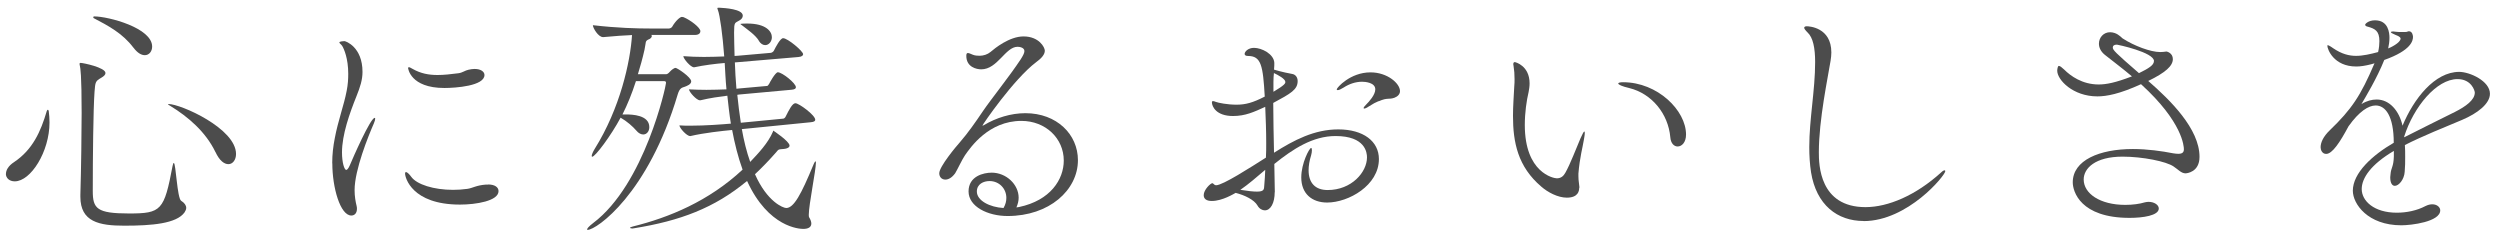
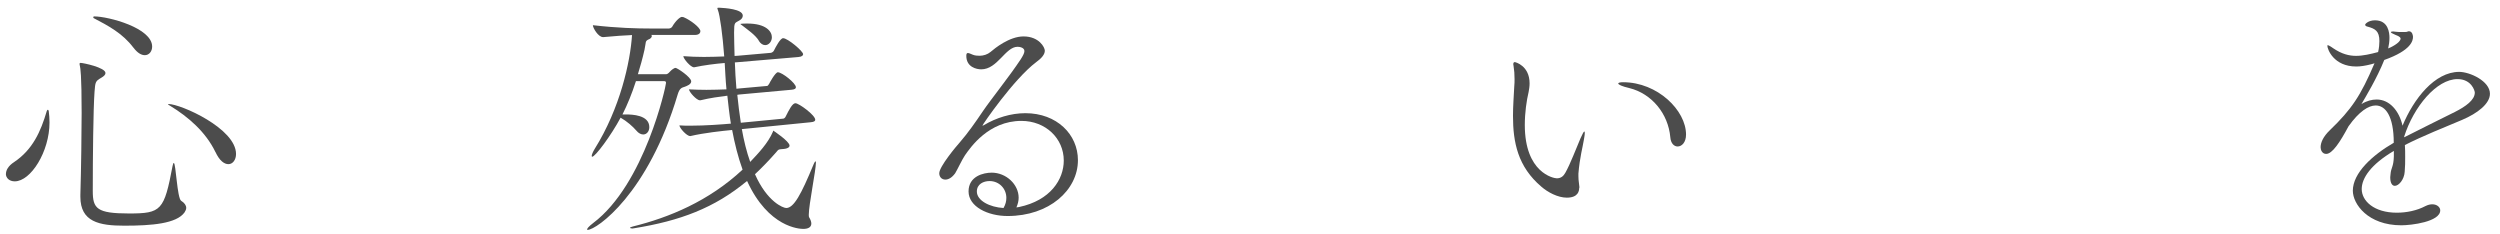
<svg xmlns="http://www.w3.org/2000/svg" id="a" viewBox="0 0 256 24">
  <defs>
    <style>.b{fill:#4c4c4c;}</style>
  </defs>
  <path class="b" d="m.61,17.8c0-.36.23-.81.83-1.2,1.9-1.27,2.73-3.12,3.35-5.23.03-.1.08-.13.1-.13.05,0,.1.08.1.13.05.39.08.78.08,1.17,0,2.99-1.92,6.03-3.56,6.03-.55,0-.91-.34-.91-.78Zm7.62,2.16c.08-2.5.13-6.84.13-8.4,0-3.95-.13-4.6-.18-4.81-.03-.1-.03-.16-.03-.21,0-.08.03-.1.1-.1.26,0,2.55.47,2.55,1.04,0,.16-.13.31-.44.49-.6.34-.6.44-.68,1.43-.13,1.79-.18,6.79-.18,10.17,0,1.79.42,2.29,3.72,2.29s3.59-.31,4.45-4.86c.05-.23.08-.31.13-.31.21,0,.34,3.61.75,3.87.34.21.52.47.52.73,0,.16-.08.31-.18.47-.83,1.14-3.33,1.35-6.16,1.35-2.57,0-4.5-.39-4.5-2.96v-.18Zm5.43-15.08c-1.09-1.46-2.6-2.26-4.06-3.02-.03,0-.05-.05-.05-.1s.03-.08.1-.08c1.43,0,5.93,1.17,5.93,3.09,0,.49-.31.88-.75.88-.34,0-.75-.21-1.17-.78Zm8.4,10.69c-.99-2.05-2.76-3.59-4.63-4.73-.16-.08-.21-.13-.21-.16s0-.03.03-.03c1.25,0,6.92,2.5,6.92,5.12,0,.6-.34,1.04-.78,1.04-.42,0-.91-.34-1.33-1.25Z" />
-   <path class="b" d="m34.02,16.71c0-.91.1-1.74.26-2.55.34-1.82.94-3.38,1.22-4.86.13-.65.16-1.22.16-1.74,0-1.59-.44-2.57-.62-2.86-.1-.16-.29-.26-.29-.36s.44-.13.52-.13c.13,0,1.85.6,1.85,3.15,0,.81-.23,1.53-.62,2.5-.7,1.74-1.48,3.93-1.48,5.75,0,1.01.23,1.79.44,1.79.08,0,.21-.13.36-.47.29-.7,2.11-4.86,2.55-4.86.03,0,.05.03.05.08,0,.08-.03.23-.13.47-.57,1.3-1.98,4.78-1.98,6.84,0,.65.1,1.2.21,1.64.03.1.03.21.03.29,0,.42-.23.68-.57.68-1.14,0-1.95-2.86-1.95-5.33Zm15.96,2.18c.7,0,1.07.29,1.07.68,0,1.01-2.31,1.38-3.95,1.38-4.94,0-5.62-2.78-5.62-3.17,0-.1.03-.16.1-.16.1,0,.31.18.52.47.57.81,2.34,1.35,4.29,1.35.47,0,.96-.03,1.46-.1.57-.08.88-.36,1.92-.44h.21Zm-4.47-9.88c-3.51,0-3.72-2.03-3.72-2.03,0-.08.03-.1.08-.1.08,0,.21.08.39.18.83.47,1.64.62,2.55.62.65,0,1.35-.08,2.13-.18.42-.05.68-.29,1.04-.36.23-.05.44-.08.62-.08.65,0,1.01.29,1.01.62,0,1.12-2.94,1.33-4.11,1.33Z" />
  <path class="b" d="m65.12,8.31c-.42,1.3-.88,2.42-1.38,3.41h.36c.62,0,2.39.05,2.39,1.3,0,.42-.26.75-.62.75-.21,0-.47-.1-.73-.42-.34-.39-.91-.91-1.59-1.3-.99,1.85-2.6,4-2.91,4-.03,0-.05-.03-.05-.08,0-.13.13-.44.31-.73,2.6-4.16,3.64-8.89,3.82-11.65-.81.03-1.69.1-2.94.21h-.03c-.49,0-1.04-.94-1.04-1.22,2.52.29,4.5.34,5.93.34h1.85c.08,0,.26-.05.34-.18.34-.6.81-1.01.99-1.01.08,0,.13.03.18.03.7.29,1.72,1.07,1.72,1.43,0,.18-.13.39-.57.39h-4.45s.05.08.05.1c0,.13-.13.26-.23.31-.52.21-.34.29-.52,1.09-.21.94-.44,1.74-.68,2.52h2.89c.1,0,.23-.08.36-.23.18-.21.47-.42.6-.42.18,0,1.61.96,1.61,1.38,0,.31-.44.47-.65.55-.26.1-.52.08-.73.78-3.02,10.19-8.32,13.88-9.23,13.88-.05,0-.05-.03-.05-.05,0-.1.18-.31.62-.65,5.28-3.98,7.46-14.04,7.46-14.35,0-.08-.03-.18-.16-.18h-2.94Zm10.84,4.89c.21,1.2.49,2.34.86,3.38.81-.86,1.82-1.9,2.34-3.12v-.05s0-.03.03-.03c0,0,1.66,1.09,1.66,1.53,0,.16-.18.34-.81.36-.34.03-.34.05-.55.31-.73.83-1.46,1.59-2.18,2.26,1.25,2.83,2.89,3.46,3.2,3.46.78,0,1.53-1.4,2.78-4.42,0-.03.16-.36.21-.36.03,0,.05.03.05.13,0,.78-.73,4.32-.73,5.33,0,.13,0,.21.03.26.16.26.23.49.23.65,0,.39-.34.55-.83.55-.36,0-3.56-.13-5.75-4.91-3.35,2.78-6.86,4.08-11.54,4.84-.08,0-.13.03-.18.03-.16,0-.26-.03-.26-.08,0-.03.08-.08.29-.13,3.67-.91,7.75-2.57,11.23-5.82-.47-1.3-.81-2.68-1.07-4.06-1.04.1-2.83.29-4.26.62h-.05c-.34,0-1.07-.81-1.09-1.09.36.03.75.03,1.14.03,1.51,0,3.2-.13,4.13-.21-.16-.99-.26-1.95-.36-2.86-.81.1-1.77.23-2.76.47h-.05c-.34,0-1.09-.83-1.12-1.12.6.03,1.2.05,1.79.05.73,0,1.43-.03,2.05-.05-.1-1.01-.13-1.95-.18-2.7-.96.08-2.16.23-3.12.44h-.03c-.34,0-1.07-.86-1.09-1.14.65.05,1.38.08,2.11.08s1.46-.03,2.08-.05c-.16-2.18-.44-4.24-.65-4.76-.03-.08-.05-.13-.05-.18s.05-.05.21-.05c.52.03,2.39.13,2.39.81,0,.18-.1.36-.34.49-.47.29-.55.13-.55,1.25,0,.68.03,1.51.05,2.39.16,0,.29-.03.42-.03l3.3-.29c.05,0,.26-.1.31-.23.18-.36.65-1.27.94-1.27.47,0,2.05,1.33,2.05,1.64,0,.13-.13.26-.49.29l-6.11.52c-.13,0-.23.03-.39.03.03.86.08,1.77.16,2.7.1,0,.18-.03.26-.03l2.89-.26c.05,0,.13-.1.21-.23,0-.03.62-1.17.88-1.17.44,0,1.85,1.12,1.85,1.53,0,.13-.1.23-.44.26l-5.38.49-.18.03c.1.96.21,1.9.36,2.86l4.34-.42c.08,0,.21-.1.26-.23.34-.68.68-1.35.99-1.35.36,0,2.03,1.22,2.03,1.69,0,.13-.1.23-.49.26l-7.02.7Zm1.74-9.05c-.39-.6-1.12-1.09-1.72-1.56-.1-.08-.16-.1-.16-.13,0-.05.68-.05.7-.05,1.92,0,2.52.81,2.52,1.4,0,.44-.31.81-.68.81-.23,0-.47-.13-.68-.47Z" />
  <path class="b" d="m104.35,21.2c3.22-.68,4.58-2.83,4.58-4.76,0-2.26-1.85-4.06-4.34-4.06-3.35,0-5.2,2.7-5.77,3.51-.29.42-.81,1.53-1.01,1.85-.34.47-.7.65-1.01.65-.36,0-.62-.26-.62-.65,0-.68,1.74-2.76,2.11-3.17.83-.96,1.56-2,2.37-3.2.83-1.22,2.7-3.54,3.85-5.28.23-.36.39-.65.39-.86,0-.36-.49-.44-.7-.44-1.25,0-2.05,2.31-3.72,2.31-.49,0-1.53-.23-1.53-1.38,0-.21.05-.29.16-.29.13,0,.31.1.52.18.21.08.44.1.68.1.39,0,.81-.13,1.12-.39.42-.36,1.92-1.59,3.38-1.59,1.59,0,2.18,1.12,2.18,1.46,0,.39-.34.78-.88,1.17-2.31,1.74-5.51,6.42-5.51,6.5h.03s.05,0,.13-.05c1.25-.75,2.76-1.22,4.24-1.22,3.22,0,5.38,2.18,5.38,4.81,0,3.07-2.94,5.72-7.2,5.72-2.03,0-4-.96-4-2.52s1.53-1.92,2.37-1.92c1.48,0,2.76,1.2,2.76,2.57,0,.31-.08.65-.23.99l.34-.05Zm-1.3-.94c0-.96-.75-1.72-1.72-1.72-.62,0-1.3.31-1.3,1.07,0,.94,1.33,1.61,2.73,1.69.21-.36.29-.7.29-1.04Z" />
-   <path class="b" d="m130.53,19.67c0,1.12-.42,1.87-1.01,1.87-.26,0-.57-.16-.75-.49-.34-.6-1.33-1.07-2.24-1.3-.16.08-1.35.83-2.44.83-.57,0-.83-.23-.83-.6,0-.55.7-1.22.88-1.22.05,0,.08.03.1.05.08.05.13.16.29.16.68,0,3.51-1.82,5.1-2.83.03-.49.03-.99.03-1.48,0-1.3-.05-2.55-.1-3.72-1.14.52-2.03.94-3.3.94-1.74,0-2.16-.99-2.16-1.4,0-.08.05-.13.1-.13.08,0,.16.03.29.08.26.1,1.2.29,2.13.29s1.69-.21,2.89-.83c-.18-3.17-.36-4.16-1.72-4.16-.23,0-.34-.08-.34-.21,0-.23.36-.62.96-.62.78,0,2.03.62,2.08,1.53,0,.18,0,.42-.03.7.75.23,1.69.42,1.85.44.34.05.57.34.57.73,0,.88-.7,1.27-2.5,2.24,0,1.66.05,3.43.08,5.1,2.05-1.3,4.13-2.39,6.58-2.39,2.57,0,4.16,1.22,4.16,3.04,0,2.7-3.12,4.45-5.3,4.45-1.56,0-2.65-.91-2.65-2.57,0-1.46.83-3.02,1.01-3.02.05,0,.08.1.08.23,0,.16-.03.34-.08.52-.18.57-.26,1.09-.26,1.53,0,1.3.68,2.03,1.95,2.03,2.44,0,4.03-1.82,4.03-3.35,0-.47-.16-2.18-3.22-2.18-2.34,0-4.37,1.33-6.27,2.86l.05,2.81v.1Zm-3.51-.23c.81.13,1.33.18,1.69.18.73,0,.73-.23.75-.62.05-.55.08-1.07.1-1.61-.88.75-1.72,1.48-2.55,2.05Zm3.38-10.04c1.17-.7,1.22-.86,1.22-1.01,0-.31-.73-.7-1.17-.91-.03.26-.05.57-.05.94v.99Zm10.76.96c-.36.16-.47.21-1.01.55-.23.16-.39.21-.44.21s-.08-.03-.08-.05c0-.08.13-.23.29-.39.26-.26.91-.96.91-1.53,0-.7-1.04-.78-1.35-.78-.68,0-1.33.23-1.9.6-.26.16-.47.26-.6.26-.05,0-.1-.03-.1-.08,0-.16,1.38-1.74,3.46-1.74,1.74,0,3.02,1.14,3.02,1.92,0,.31-.23.55-.57.68-.6.21-.68-.05-1.61.36Z" />
  <path class="b" d="m161.71,19.23c0,.29-.08,1.01-1.27,1.01-.91,0-1.95-.55-2.6-1.12-2.42-2.05-2.91-4.55-2.91-7.25,0-.99.08-2,.13-3.02.03-.26.03-.52.03-.75,0-.49-.03-.91-.1-1.33,0-.08-.03-.13-.03-.18,0-.16.05-.23.16-.23.05,0,1.51.36,1.51,2.18,0,.31-.05.62-.1.88-.21.88-.39,2.11-.39,3.38,0,4.89,2.94,5.46,3.28,5.46.42,0,.68-.23.86-.55.52-.91,1.12-2.52,1.56-3.54.23-.52.34-.7.39-.7s.05.05.05.16c0,.21-.08.6-.1.73-.1.65-.42,1.79-.55,3.41v.29c0,.47.08.75.1,1.09v.08Zm9.33-5.17c-.21-2.42-1.9-4.47-4.19-5.04-.78-.18-1.14-.36-1.14-.47,0-.08.18-.13.49-.13,3.54,0,6.45,2.89,6.45,5.36,0,.81-.44,1.22-.86,1.22-.36,0-.7-.31-.75-.94Z" />
-   <path class="b" d="m190.83,22.63c-2.68,0-4.84-1.64-5.38-4.99-.13-.86-.18-1.72-.18-2.57,0-2.89.6-5.82.6-8.71,0-1.43-.21-2.52-.78-3.04-.23-.23-.34-.39-.34-.47,0-.1.1-.16.26-.16.21,0,2.52.1,2.52,2.68,0,.26-.03.55-.08.86-.26,1.64-1.2,6.01-1.2,9.36,0,1.25.05,5.62,4.78,5.62,2.31,0,5.15-1.2,7.75-3.56.16-.16.29-.21.34-.21s.08.03.08.08c0,.44-3.85,5.12-8.37,5.12Z" />
-   <path class="b" d="m221.82,5.27c.08,0,.68.16.68.78,0,.7-.75,1.38-2.52,2.24,2.24,1.95,5.25,4.89,5.25,7.77,0,1.59-1.33,1.69-1.43,1.69-.44,0-.75-.39-1.22-.7-.75-.52-3.17-1.01-5.23-1.01-2.81,0-3.98,1.2-3.98,2.34,0,1.43,1.66,2.6,4.26,2.6.75,0,1.48-.1,2-.26.13-.03.26-.05.39-.05.57,0,1.04.31,1.04.68,0,.73-1.64.96-2.99.96-5.04,0-5.82-2.7-5.82-3.64,0-2.26,2.73-3.41,6.16-3.41,1.48,0,2.96.21,4.13.44.21.03.36.05.52.05.44,0,.57-.18.57-.47,0-.26-.1-2.76-4.39-6.66-2.21,1.01-3.54,1.25-4.47,1.25-2.5,0-4.11-1.69-4.11-2.63,0-.13.05-.49.16-.49.13,0,.29.13.57.39.62.62,1.82,1.51,3.51,1.51.78,0,1.72-.18,3.41-.83-1.14-.96-2.18-1.72-2.78-2.21-.42-.34-.6-.75-.6-1.14,0-.62.47-1.17,1.14-1.17.16,0,.31.03.47.08.47.16.78.55.81.55,1.2.78,2.89,1.4,3.85,1.4.26,0,.44-.03.6-.05h.03Zm-1.25.99c0-.91-3.74-1.69-3.8-1.69-.31,0-.42.13-.42.29,0,.26.21.49,2.68,2.63,1.01-.49,1.53-.83,1.53-1.22Z" />
  <path class="b" d="m245.12,15.46c-2.34,1.38-3.28,2.78-3.28,3.9,0,1.22,1.27,2.42,3.59,2.42.99,0,2.05-.21,2.94-.68.26-.13.49-.18.7-.18.47,0,.81.29.81.62,0,1.17-2.96,1.53-3.98,1.53-3.43,0-4.97-2.18-4.97-3.54,0-1.82,2-3.64,4.19-4.91,0-2.76-.86-3.82-1.85-3.82-.73,0-1.69.6-2.78,2.13-.88,1.64-1.66,2.83-2.29,2.83-.42,0-.57-.42-.57-.68,0-.47.26-1.09.94-1.74,2.24-2.16,3.15-3.51,4.58-6.86-.13.03-.23.08-.34.1-.62.16-1.12.23-1.53.23-2.31,0-2.96-1.77-2.96-2.13q0-.05.05-.05c.05,0,.23.08.55.31.88.6,1.64.78,2.34.78s1.48-.18,2.26-.39c.1-.44.13-.81.13-1.12,0-1.04-.44-1.27-1.2-1.48-.16-.03-.26-.1-.26-.21,0-.05.31-.44,1.01-.44,1.38,0,1.48,1.3,1.48,1.79,0,.36-.05.73-.13,1.09.16-.05,1.27-.57,1.27-1.01,0-.05-.03-.21-.55-.39-.31-.13-.44-.21-.44-.26s.08-.08.23-.08c.08,0,.16.03.26.03.21.03.44.03.62.03.29,0,.49,0,.55-.03.08-.03.13-.05.18-.05.39,0,.42.52.42.57,0,.39-.16,1.38-2.94,2.37-.75,1.87-1.9,3.77-2.34,4.52.55-.34,1.07-.47,1.56-.47,1.33,0,2.31,1.17,2.65,2.68,1.14-2.76,3.3-5.51,5.8-5.51,1.09,0,3.15.94,3.15,2.24,0,1.01-1.25,2-2.86,2.68-1.74.73-4.06,1.66-5.85,2.57.03.39.03.81.03,1.22,0,.49,0,1.01-.05,1.53-.05.78-.6,1.43-1.01,1.43-.26,0-.47-.26-.47-.88,0-.1.03-.21.03-.31.05-.68.31-.73.34-1.82v-.57Zm1.07-1.4c1.46-.75,3.64-1.82,5.2-2.6,1.09-.55,2.03-1.22,2.03-1.98,0-.18-.34-1.38-1.77-1.38-2.16,0-4.5,2.86-5.46,5.88v.08Z" />
</svg>